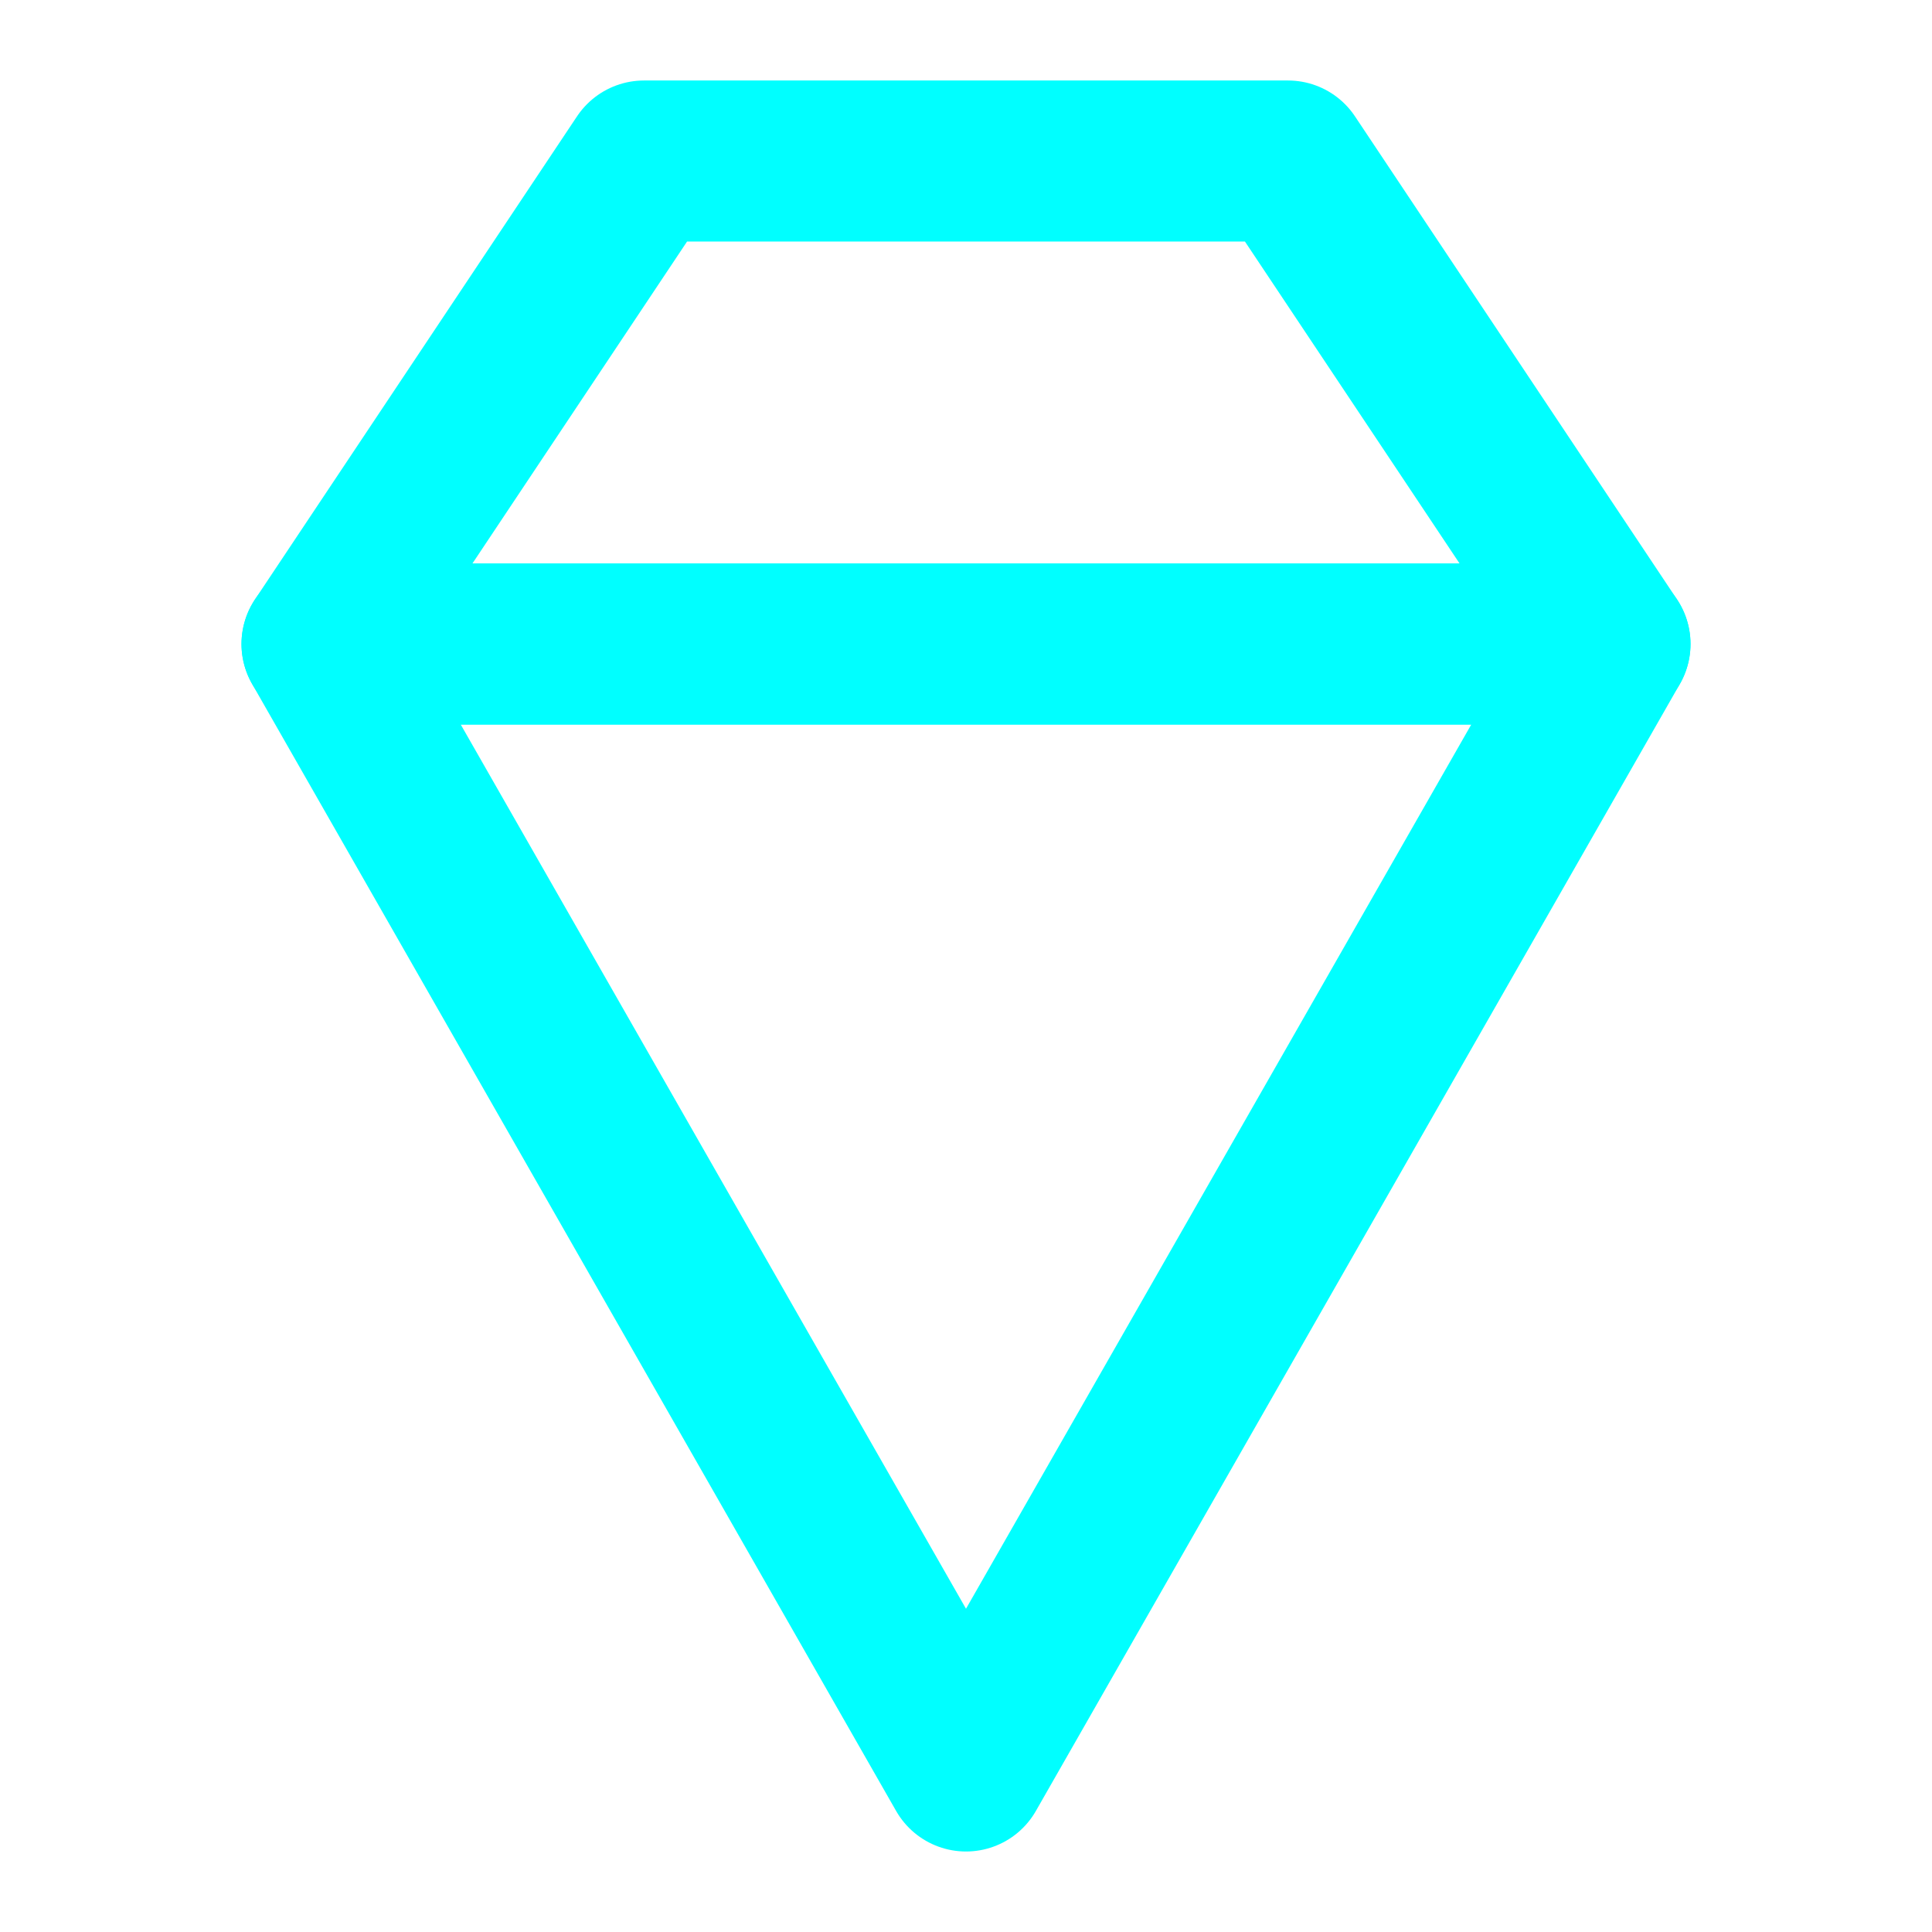
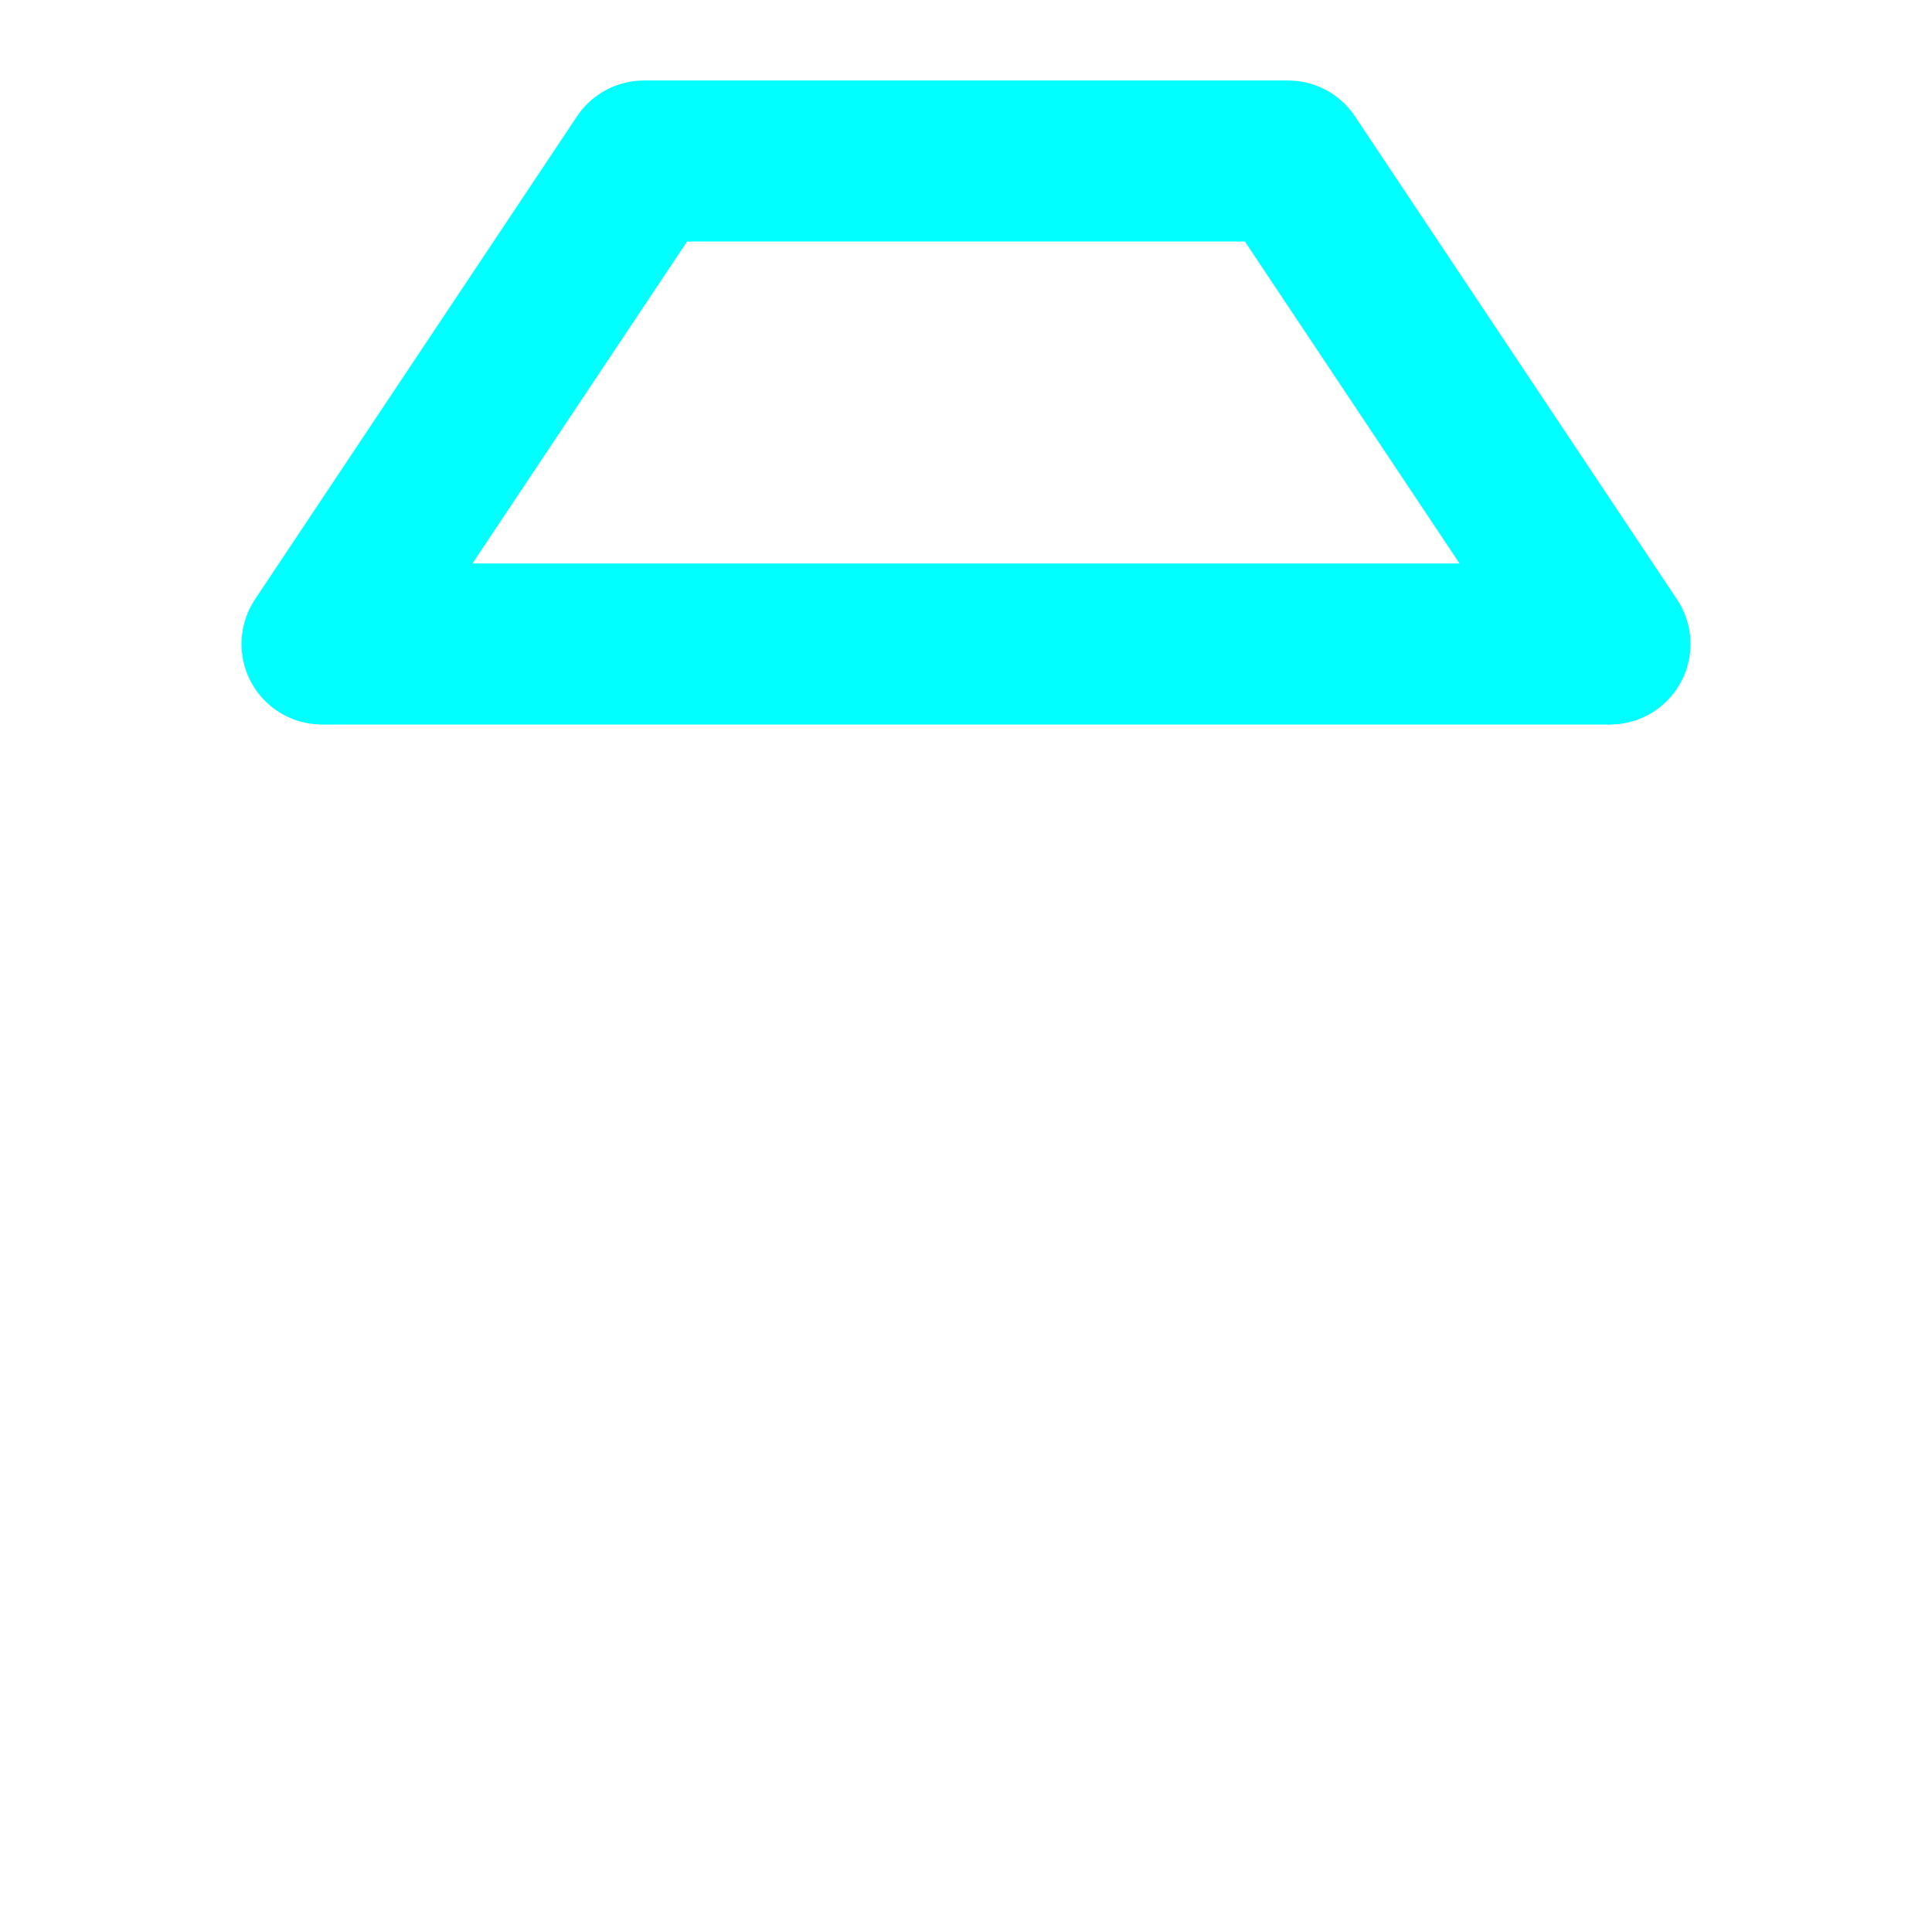
<svg xmlns="http://www.w3.org/2000/svg" width="24" height="24" viewBox="0 0 24 24" fill="none" stroke="#00ffff" stroke-width="2" stroke-linecap="round" stroke-linejoin="round">
  <path d="M16 2H8l-4 6h16l-4-6z" />
-   <path d="M4 8l8 14l8-14H4z" />
</svg>